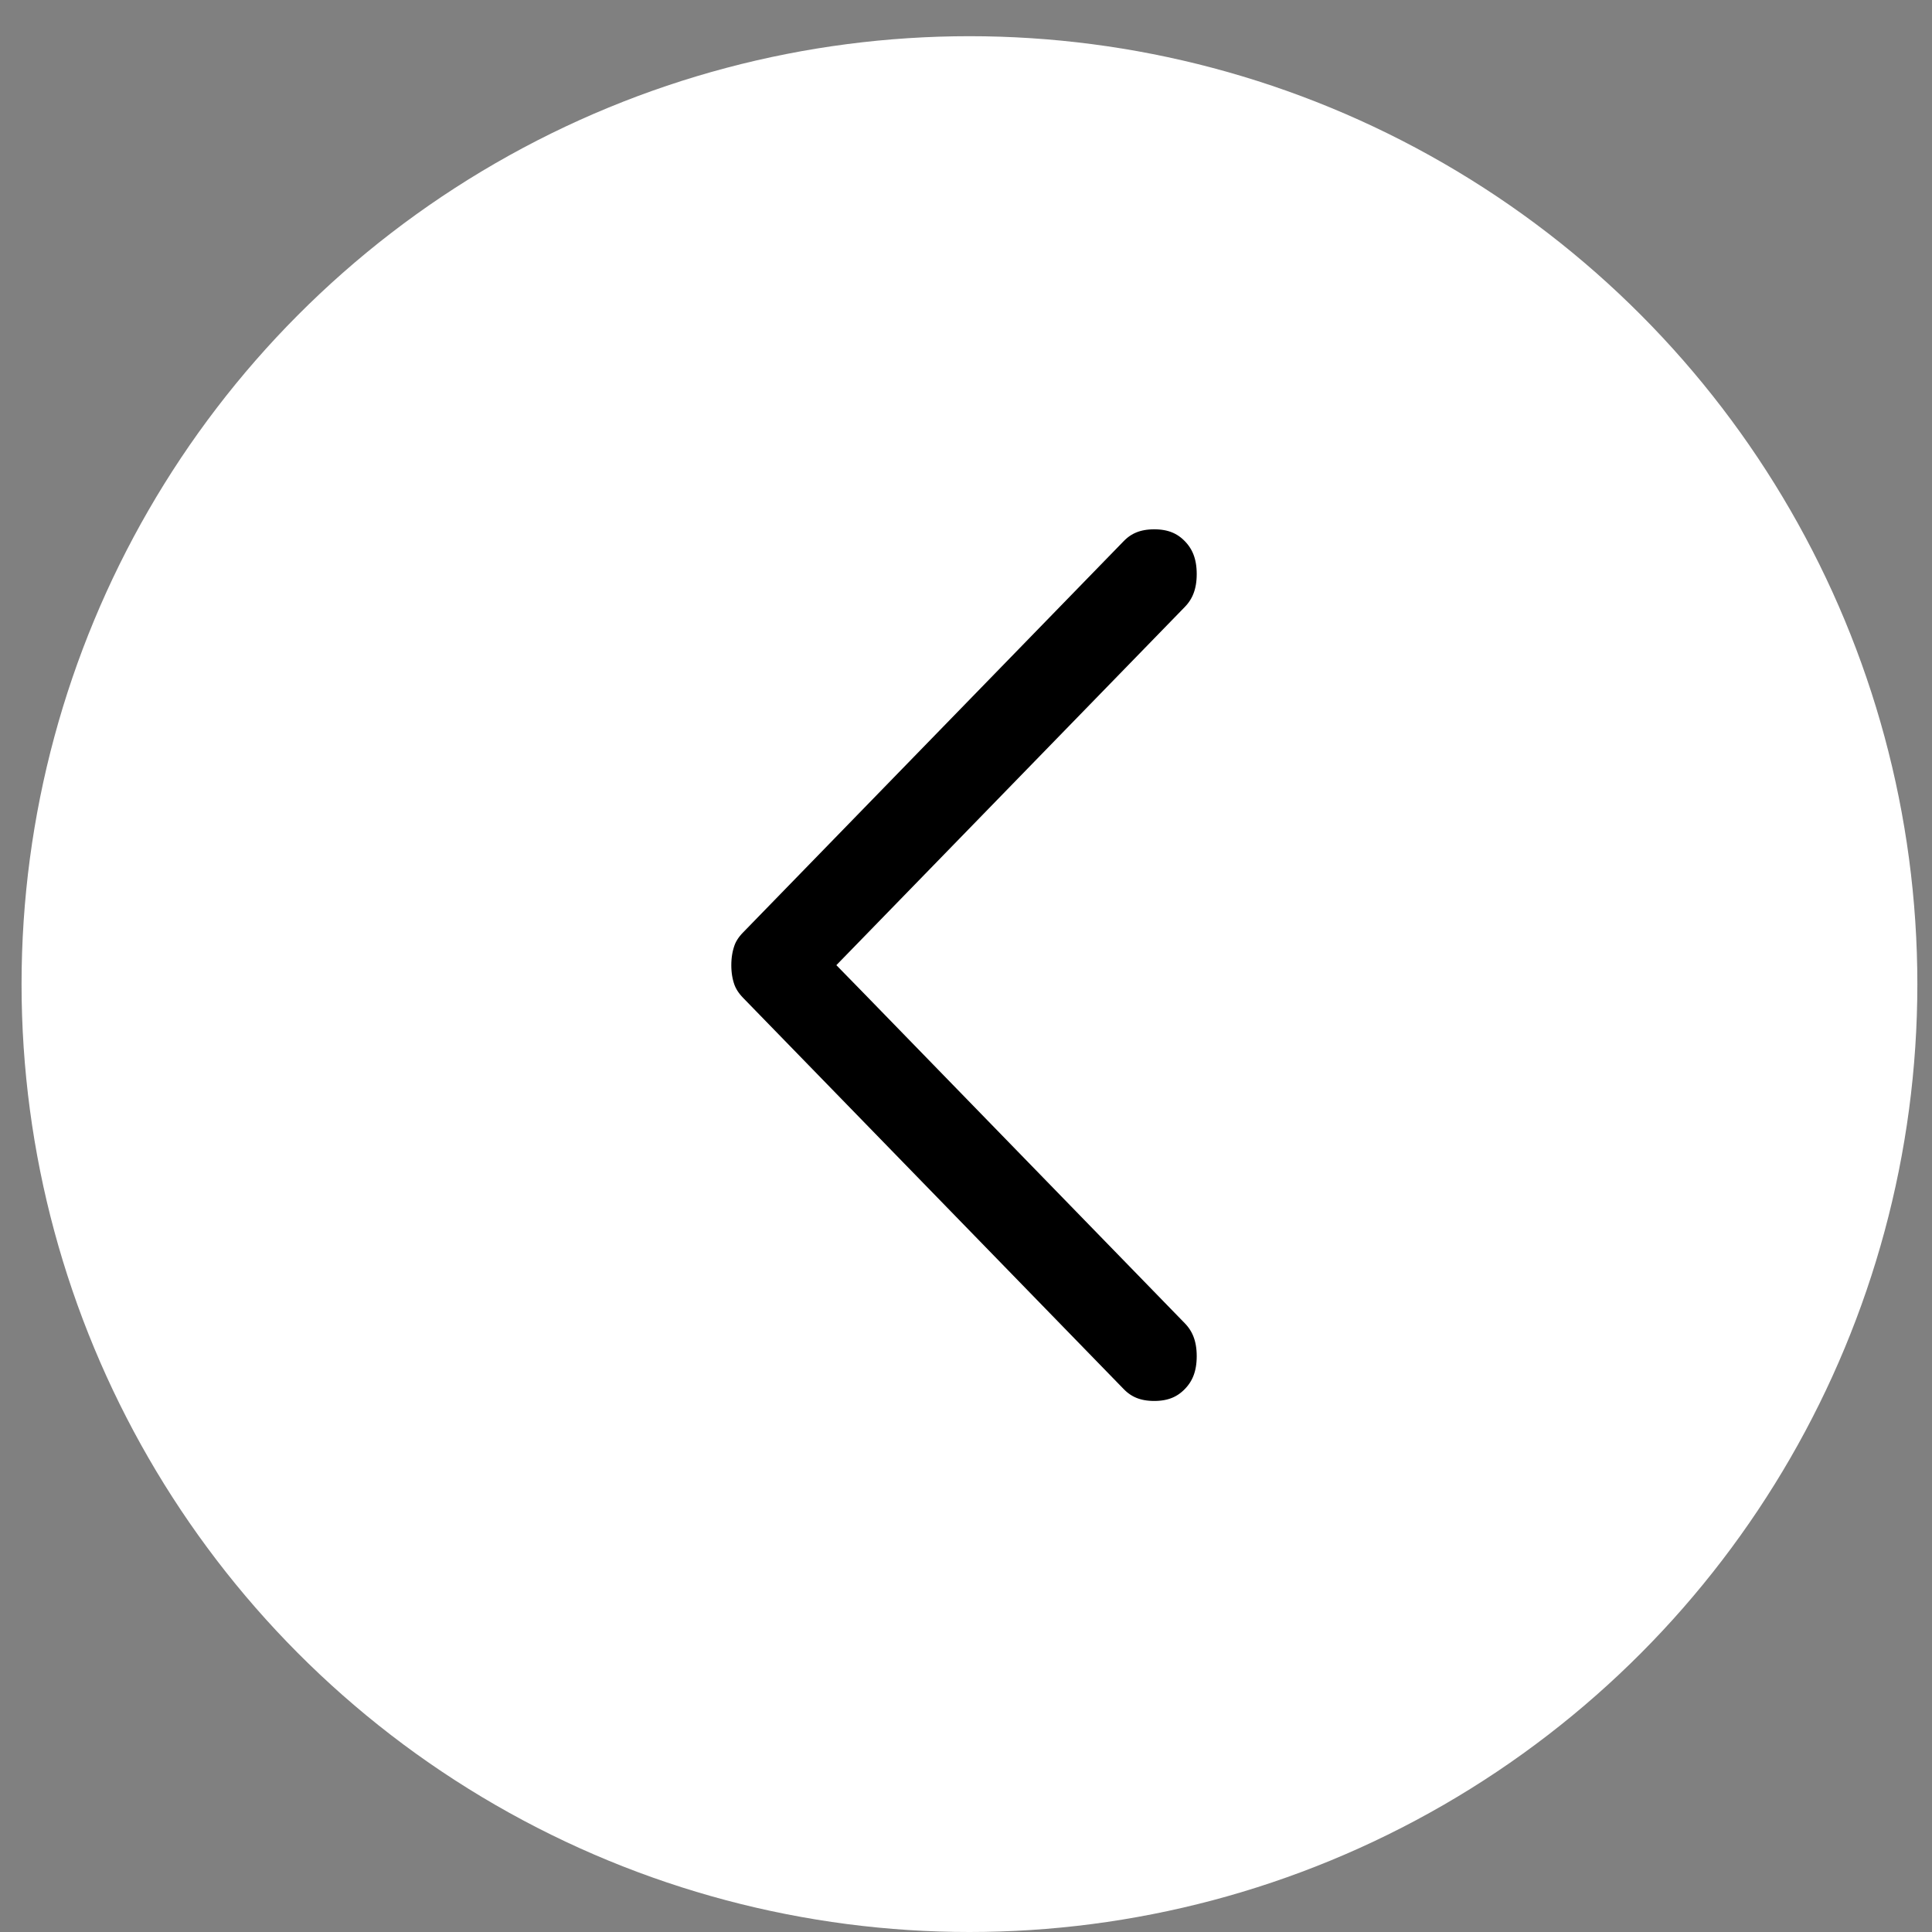
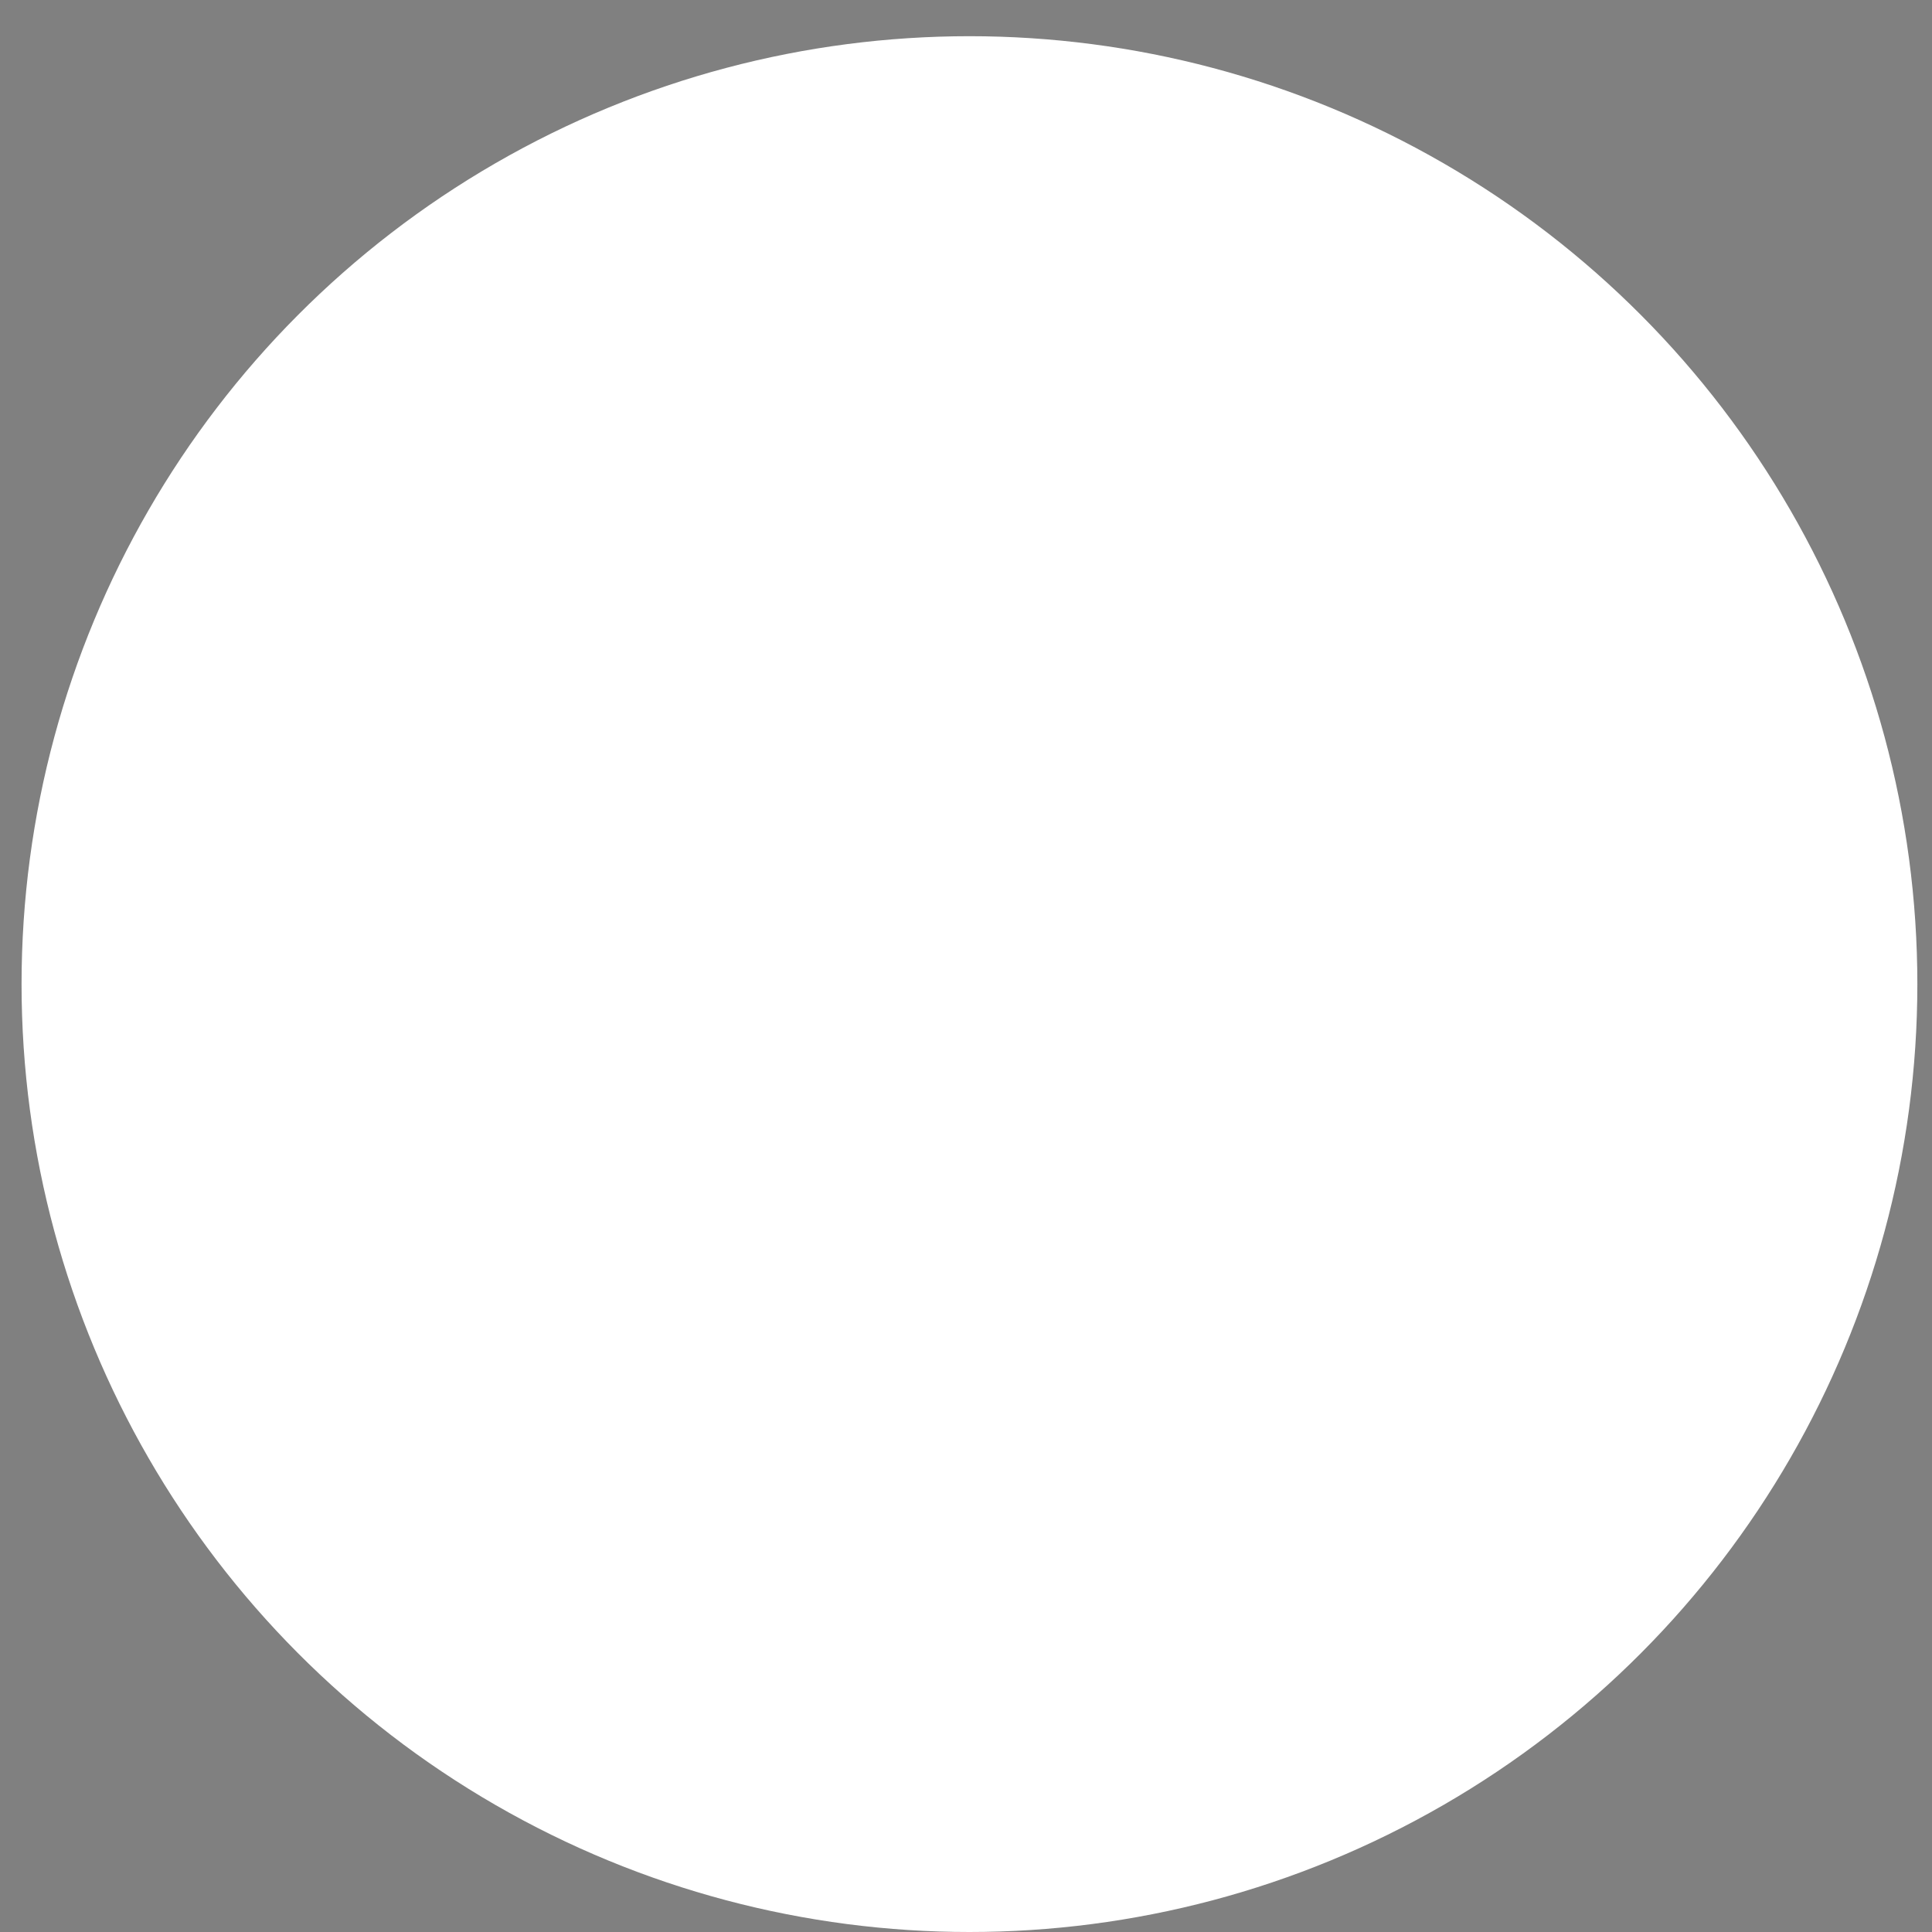
<svg xmlns="http://www.w3.org/2000/svg" width="38" height="38" viewBox="0 0 38 38" fill="none">
  <rect x="0" y="0" width="38" height="38" fill="#808080" stroke="none" />
  <circle cx="19.068" cy="19.356" r="18.644" transform="rotate(180 19.068 19.356)" fill="white" />
-   <path d="M17.229 18.721L16.974 18.983L17.229 19.244L23.572 25.765C23.795 25.994 23.913 26.287 23.913 26.674C23.913 27.062 23.795 27.355 23.572 27.583C23.35 27.811 23.071 27.93 22.702 27.93C22.334 27.93 22.054 27.811 21.833 27.583L14.351 19.892C14.221 19.759 14.137 19.623 14.089 19.486C14.036 19.334 14.009 19.168 14.009 18.985V18.983C14.009 18.798 14.037 18.631 14.09 18.478C14.137 18.342 14.22 18.207 14.35 18.075L14.351 18.074L21.833 10.382C22.054 10.154 22.334 10.036 22.702 10.036C23.071 10.036 23.35 10.154 23.572 10.382C23.795 10.611 23.913 10.903 23.913 11.291C23.913 11.678 23.795 11.971 23.572 12.2L17.229 18.721Z" fill="black" stroke="white" stroke-width="0.75" />
</svg>